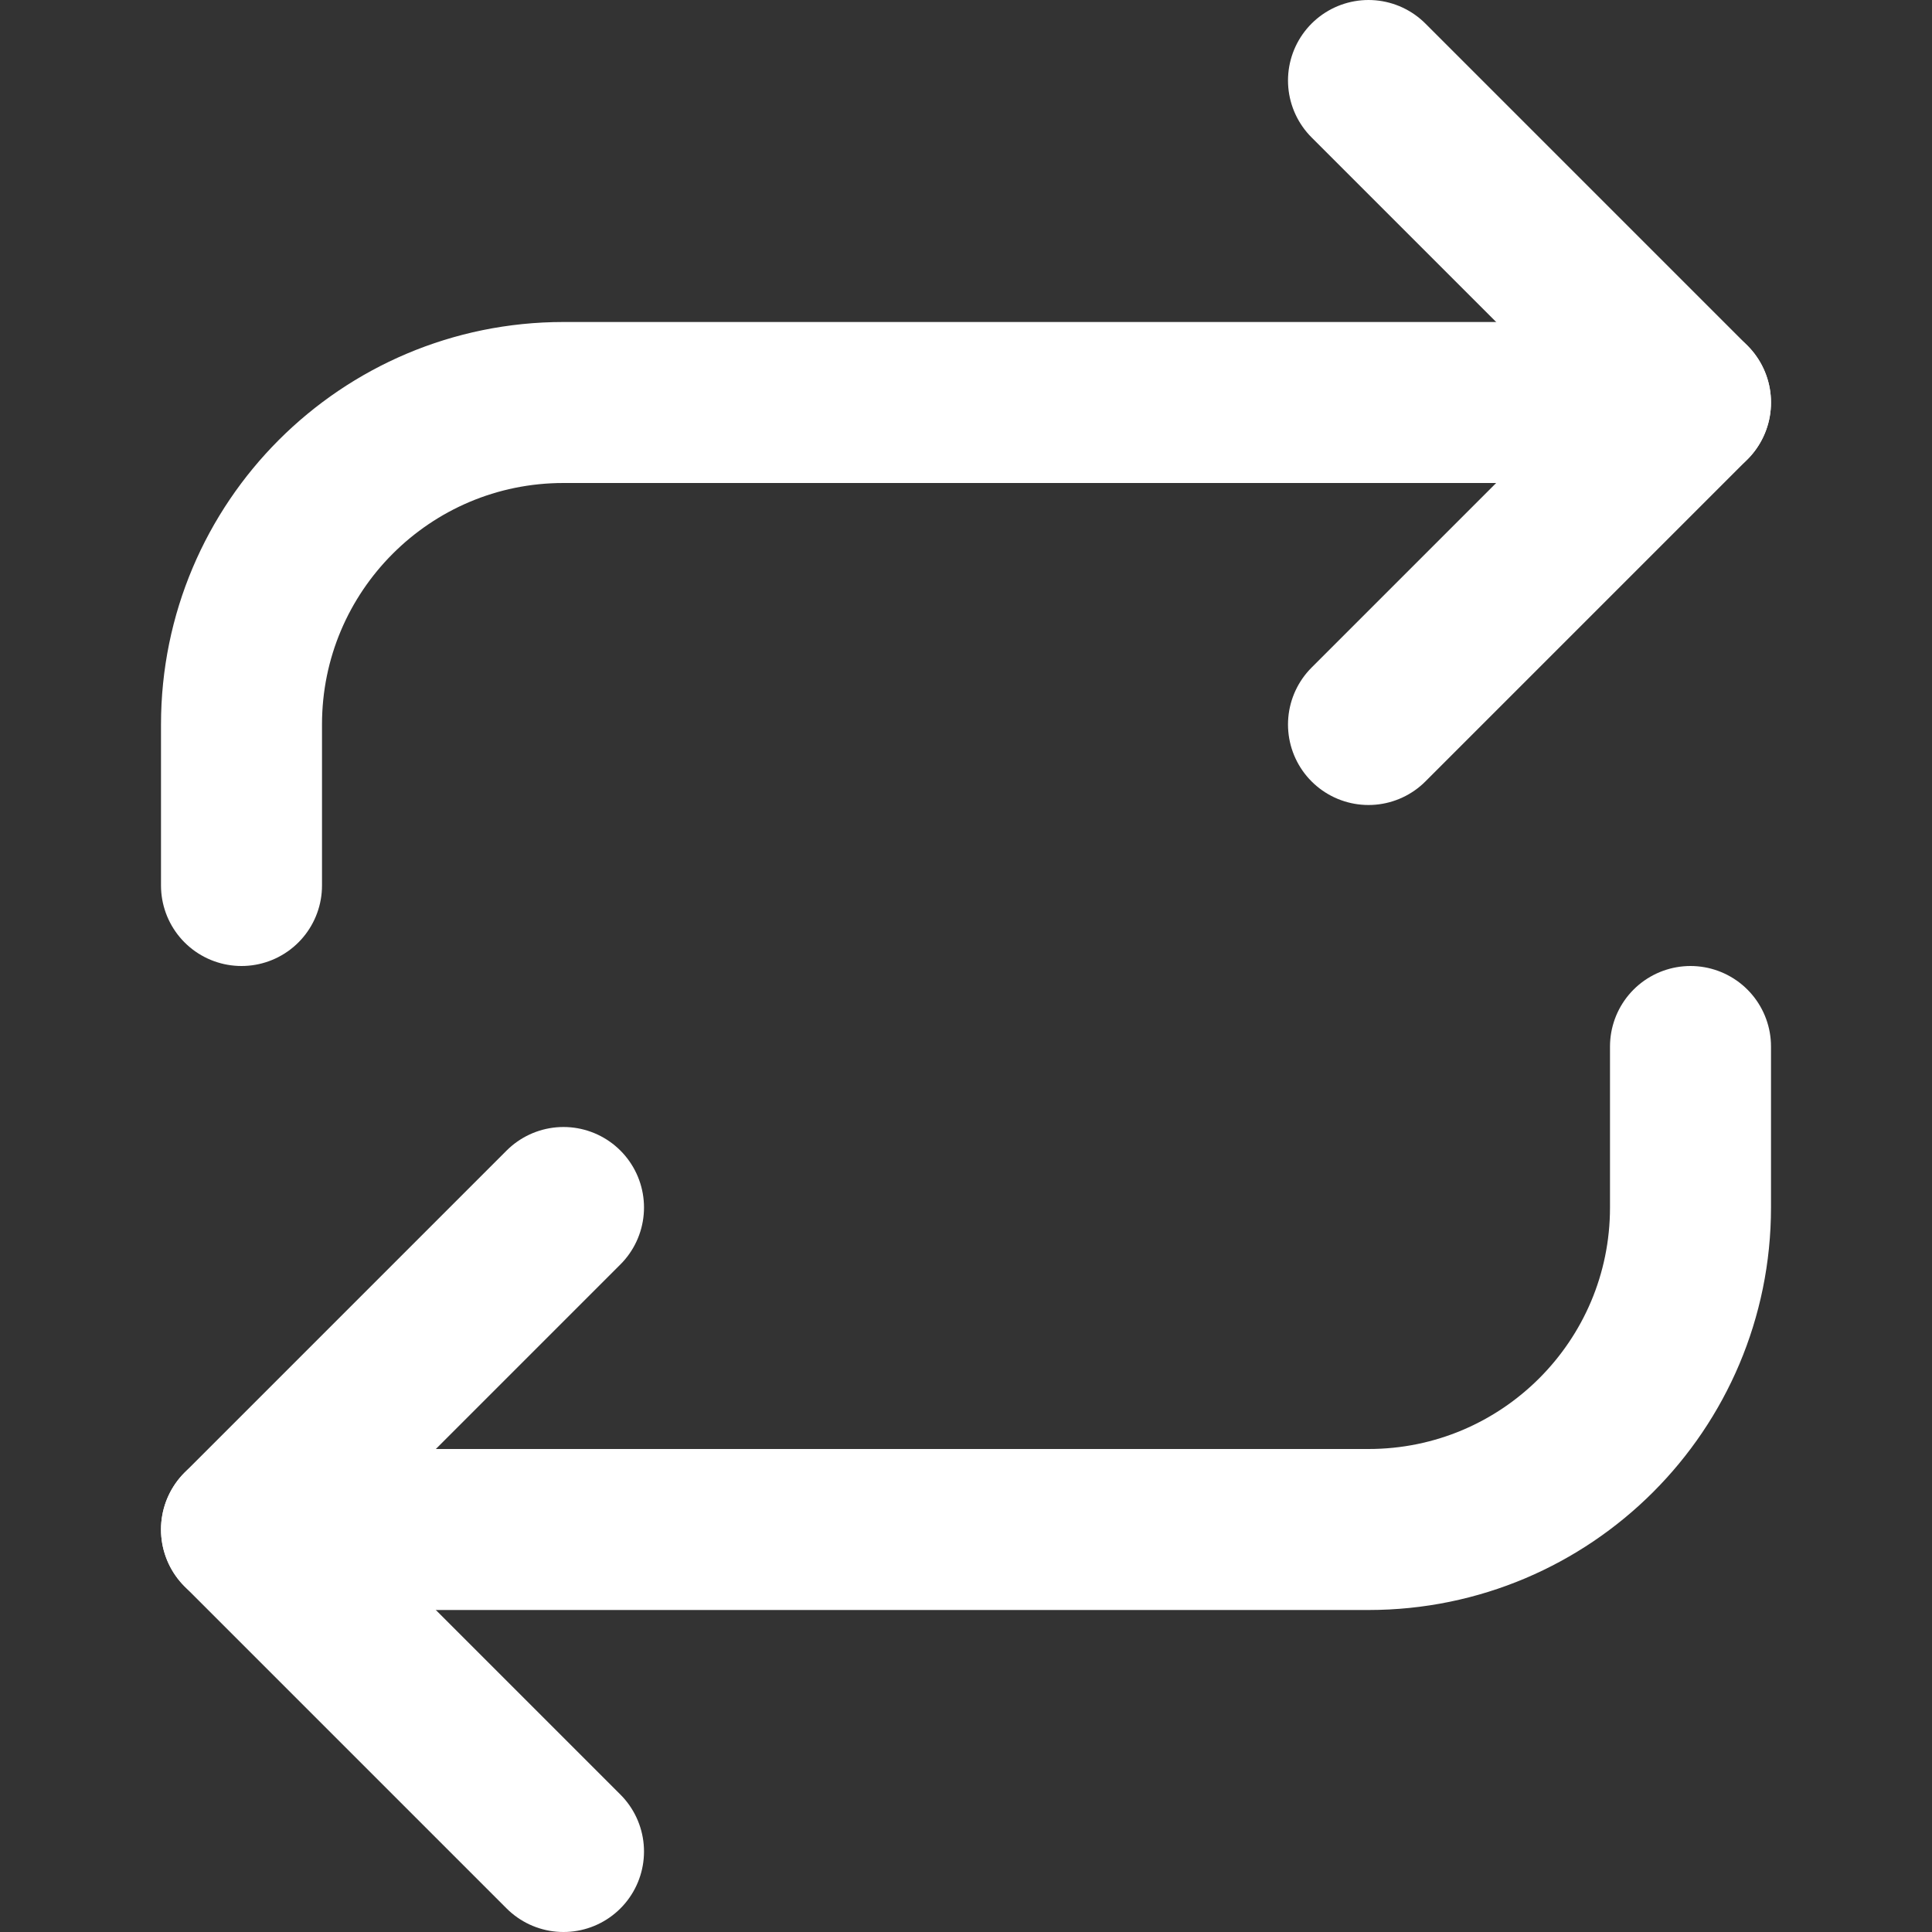
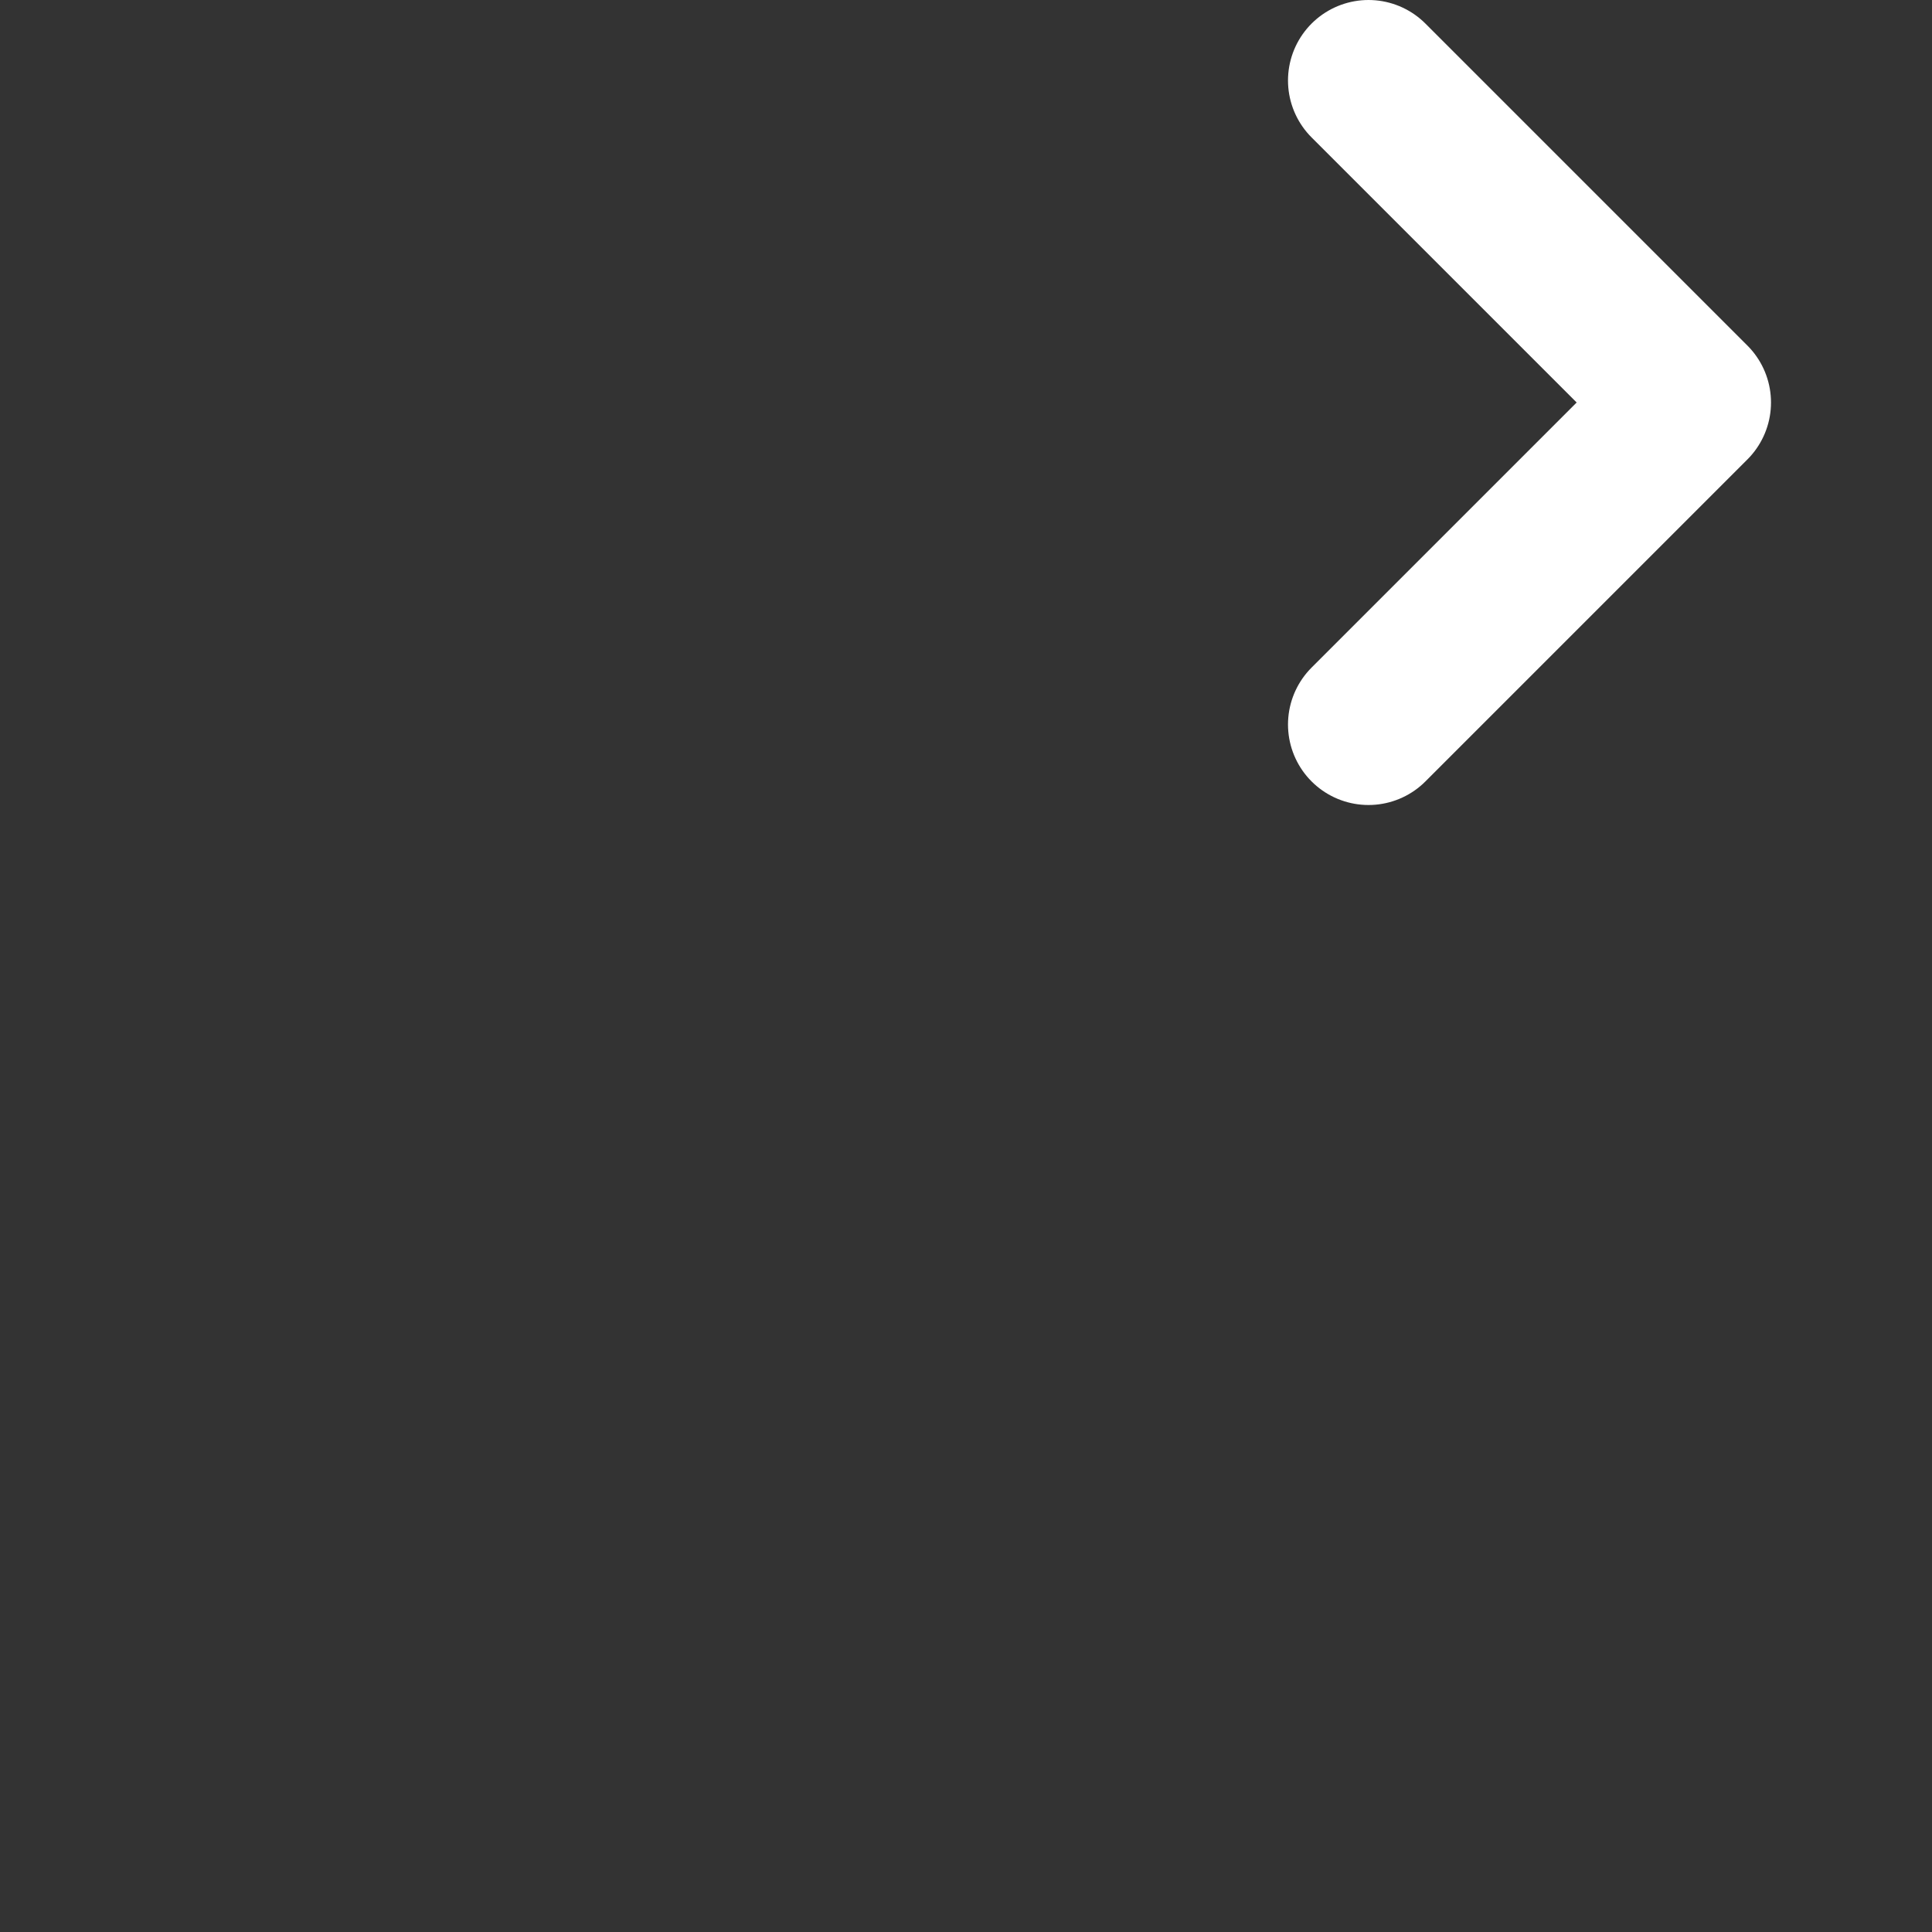
<svg xmlns="http://www.w3.org/2000/svg" version="1.1" id="Calque_1" x="0px" y="0px" width="24px" height="24px" viewBox="0 0 24 24" enable-background="new 0 0 24 24" xml:space="preserve">
  <rect x="0" y="0" width="24" height="24" fill="#333333" stroke="none" />
  <polyline fill="none" stroke="#FFFFFF" stroke-width="2" stroke-linecap="round" stroke-linejoin="round" points="17,1 21,5 17,9   " />
-   <path fill="none" stroke="#FFFFFF" stroke-width="2" stroke-linecap="round" stroke-linejoin="round" d="M3,11V9  c0-2.209,1.791-4,4-4h14" />
-   <polyline fill="none" stroke="#FFFFFF" stroke-width="2" stroke-linecap="round" stroke-linejoin="round" points="7,23 3,19 7,15   " />
-   <path fill="none" stroke="#FFFFFF" stroke-width="2" stroke-linecap="round" stroke-linejoin="round" d="M21,13v2  c0,2.209-1.791,4-4,4H3" />
</svg>